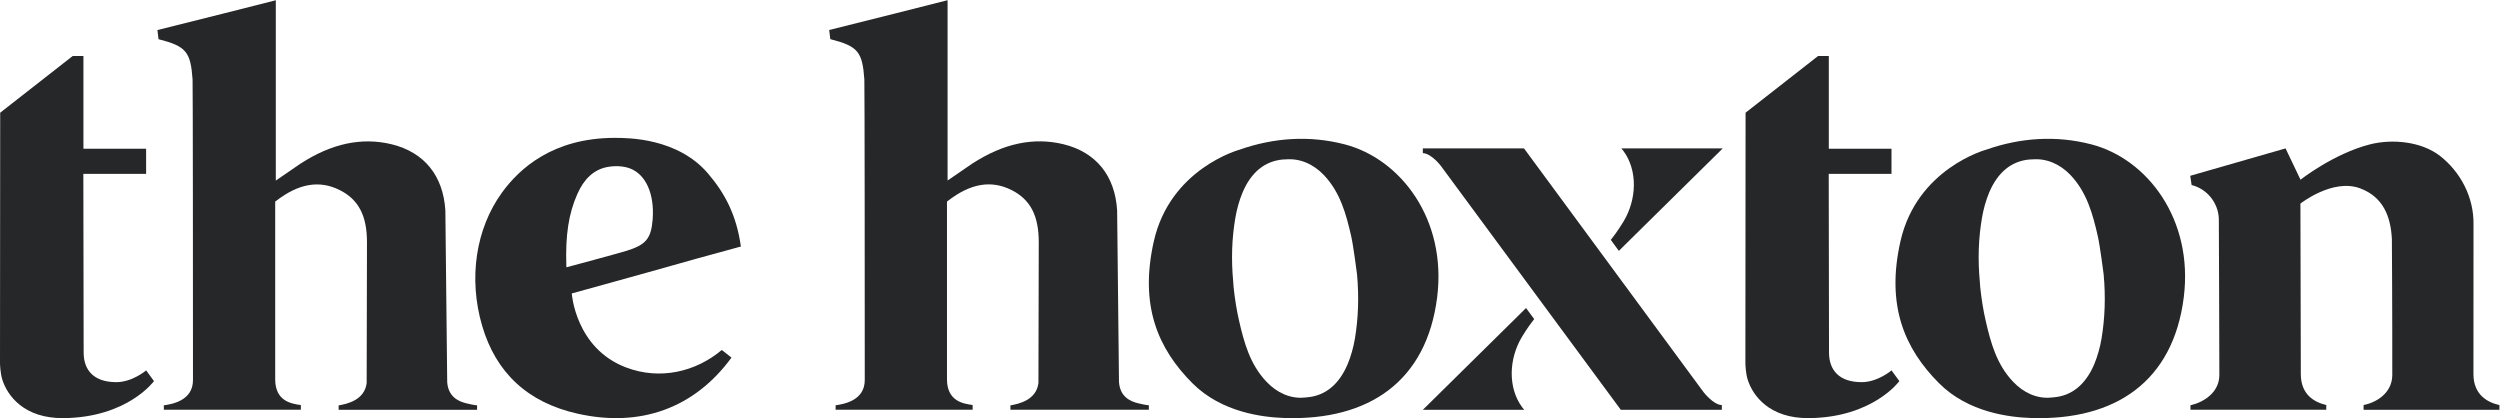
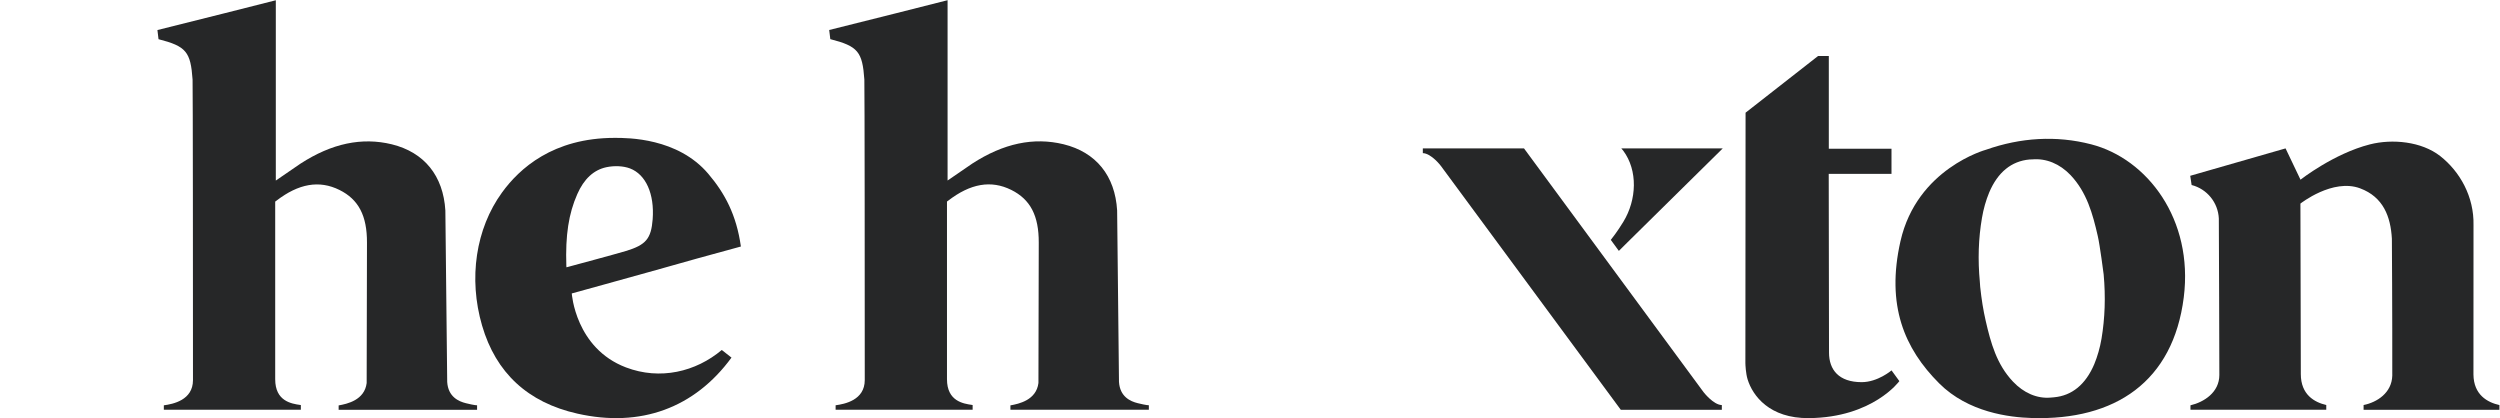
<svg xmlns="http://www.w3.org/2000/svg" viewBox="0 0 166.693 27.88" height="27.88" width="166.693" xml:space="preserve" id="svg2" version="1.1">
  <defs id="defs6" />
  <g transform="matrix(1.333,0,0,-1.333,0,27.88)" id="g10">
    <g transform="scale(0.1)" id="g12">
      <path id="path14" style="fill:#262728;fill-opacity:1;fill-rule:nonzero;stroke:none" d="m 223.691,18.121 c 0.454,-7.477 5.774,-9.77 9.336,-10.648 4.516,-1.117 5.61,-1.051 5.61,-1.051 V 4.164 h -0.657 -68.593 v 2.195 c 4.269,0.758 12.961,2.629 14.019,11.195 l 0.157,70.207 c 0.05,13.488 -4.196,21.625 -13.747,26.371 -10.078,5.004 -20.41,3.238 -31.628,-5.43 l -0.532,-0.379 V 19.449 c 0,-11.016 8.16,-12.23 12.532,-12.863 l 0.3,-0.051 V 4.188 H 81.949 v 2.223 c 4.559,0.617 14.578,2.555 14.578,12.605 0,43.66 -0.051,147.894 -0.199,150.32 -0.965,13.922 -3.211,16.672 -17.031,20.211 l -0.555,4.574 c 10.457,2.527 59.219,14.902 59.219,14.902 v -90.191 l 12.301,8.441 c 15.742,10.207 30.773,13.313 45.703,9.7 16.246,-3.993 25.769,-15.739 26.805,-33.118 l 0.921,-85.734" />
-       <path id="path16" style="fill:#262728;fill-opacity:1;fill-rule:nonzero;stroke:none" d="m 73.109,23.883 c 0,0 -6.871,-5.887 -14.93,-5.887 -11.449,0 -16.34,6.207 -16.34,14.785 0,0 -0.152,81.125 -0.148,89.414 h 31.395 v 12.563 H 41.734 v 46.379 h -5.375 L 0.098,152.781 0,27.516 C 0.012,26.602 0.203,22.359 1.102,19.434 3.617,11.227 12.027,-0.18 31.777,0.004 63.789,0.297 77.019,18.516 77.019,18.516 l -3.91,5.367" />
      <path id="path18" style="fill:#262728;fill-opacity:1;fill-rule:nonzero;stroke:none" d="M 361.039,34.09 C 348.043,23.168 330.207,18.867 313.094,25.379 287.793,35.004 286,62.371 286,62.371 c 0,0 28.852,7.945 42.246,11.715 13.574,3.844 27.598,7.789 42.352,11.758 -2.235,15.836 -8.004,26.59 -16.328,36.394 -15.274,17.989 -40.25,17.946 -46.758,17.946 -30.926,0 -47.727,-15.383 -56.395,-27.321 -13.144,-18.097 -16.867,-42.976 -9.98,-66.55 6.89,-23.672 22.922,-38.504 47.679,-44.059 31.606,-7.148 58.645,2.84 77.079,28.023 z m -77.699,41.352 -0.055,0.805 c -0.504,15.254 1.133,25.961 5.481,35.813 3.32,7.566 8.191,12.089 14.527,13.449 4.043,0.855 8.492,0.652 11.836,-0.606 7.941,-3.043 12.289,-12.769 11.336,-25.433 -0.754,-9.727 -3.367,-12.82 -13.344,-15.859 -6.41,-1.91 -25.84,-7.09 -29.004,-7.969 l -0.777,-0.199" />
      <path id="path20" style="fill:#262728;fill-opacity:1;fill-rule:nonzero;stroke:none" d="m 1237.23,21.848 0.03,74.629 c 0.33,14.25 -6.76,26.839 -16.64,34.597 -9.39,7.352 -24.03,8.696 -35.16,5.864 -18.12,-4.614 -34.74,-17.668 -34.74,-17.668 l -7.47,15.656 c 0,0 -47.69,-13.719 -47.69,-13.711 0,-0.004 0,-0.004 0,-0.008 v 0 c 0,0 0.65,-4.59 0.7,-4.602 7.72,-1.984 13.24,-8.792 13.61,-16.753 0.07,-1.461 0.26,-78.258 0.26,-78.258 0,-8.715 -7.68,-13.59 -14.45,-15.184 V 4.188 h 67.93 v 2.375 c -5.91,1.363 -12.73,5.156 -12.73,15.461 0,16.672 -0.2,85.293 -0.2,85.293 0,0 16.15,12.75 29.86,7.629 11.6,-4.336 15.26,-14.121 15.89,-25.187 0,0 0.25,-38.25 0.2,-68.519 -0.25,-8.586 -7.6,-13.336 -14.35,-14.684 V 4.164 h 67.94 v 2.371 c -5.99,1.34 -12.89,5.105 -12.99,15.313" />
      <path id="path22" style="fill:#262728;fill-opacity:1;fill-rule:nonzero;stroke:none" d="M 852.129,12.996 762.309,134.93 h -50.606 v -2.375 c 2.11,-0.047 4.395,-1.66 6.149,-3.266 1.468,-1.34 2.757,-2.863 3.89,-4.496 L 810.738,4.16 h 16.016 31.508 3.004 v 2.375 c -4.223,0.094 -9.137,6.461 -9.137,6.461" />
      <path id="path24" style="fill:#262728;fill-opacity:1;fill-rule:nonzero;stroke:none" d="m 812.023,98.238 c -3.07,-5.059 -5.835,-8.508 -6.296,-9.074 l 4.031,-5.508 c 1.39,1.379 0.101,0.105 4.43,4.394 14.417,14.269 47.542,46.879 47.542,46.879 -24.863,0 -26.117,0 -50.757,0 0.304,-0.289 0.629,-0.676 0.972,-1.137 7.407,-9.965 6.758,-24.555 0.078,-35.555" />
-       <path id="path26" style="fill:#262728;fill-opacity:1;fill-rule:nonzero;stroke:none" d="m 761.41,40.855 c 2.664,4.387 5.098,7.562 5.996,8.699 l -4.086,5.527 c -0.824,-0.82 -0.199,-0.199 -4.074,-4.039 C 744.828,36.773 711.703,4.16 711.703,4.16 c 24.863,0 26.117,0 50.758,0 -0.305,0.289 -0.629,0.676 -0.973,1.141 -7.406,9.965 -6.758,24.551 -0.078,35.555" />
      <path id="path28" style="fill:#262728;fill-opacity:1;fill-rule:nonzero;stroke:none" d="M 950.617,88.488 C 943.371,56.395 952.57,34.812 969.988,17.395 984.563,2.82 1005.21,0.398 1016.24,0.059 1058.09,-1.227 1087.03,18.309 1092.33,60.426 c 4.91,38.98 -18.22,69.277 -46.31,76.535 -17.5,4.527 -35.32,3.375 -52.594,-2.703 0,0 -34.598,-9.383 -42.809,-45.77 z m 39.715,-20.395 c -1.059,11.246 -0.711,21.754 1.055,32.058 0.761,4.481 1.976,8.778 3.621,12.754 4.297,10.102 11.102,15.657 20.182,16.473 0.23,0.019 1.34,0.043 1.34,0.043 6.97,0.625 13.77,-2.188 19.18,-7.863 8.1,-8.582 11.07,-19.325 13.61,-30.489 1.07,-4.543 2.94,-19.191 2.94,-19.191 1.02,-11.27 0.64,-21.805 -1.07,-32.129 -0.76,-4.484 -2.02,-8.883 -3.64,-12.785 -4.3,-10.098 -11.1,-15.734 -20.18,-16.547 -0.23,-0.024 -1.5,-0.129 -1.6,-0.137 -6.85,-0.617 -13.56,2.352 -18.89,8.012 -8.13,8.601 -11.099,19.348 -13.65,30.508 -1.16,5.043 -2.062,10.566 -2.73,16.875 l -0.168,2.418" />
-       <path id="path30" style="fill:#262728;fill-opacity:1;fill-rule:nonzero;stroke:none" d="M 577.152,88.488 C 569.906,56.395 579.105,34.812 596.523,17.395 611.098,2.82 631.75,0.398 642.777,0.059 684.633,-1.227 713.563,18.309 718.867,60.426 c 4.91,38.98 -18.219,69.277 -46.308,76.535 -17.504,4.527 -35.325,3.375 -52.598,-2.703 0,0 -34.594,-9.383 -42.809,-45.77 z m 39.719,-20.395 c -1.062,11.246 -0.711,21.754 1.051,32.058 0.766,4.481 1.976,8.778 3.625,12.754 4.293,10.102 11.098,15.657 20.183,16.473 0.223,0.019 1.336,0.043 1.336,0.043 6.973,0.625 13.77,-2.188 19.176,-7.863 8.102,-8.582 11.071,-19.325 13.617,-30.489 1.071,-4.543 2.942,-19.191 2.942,-19.191 1.012,-11.27 0.64,-21.805 -1.071,-32.129 -0.761,-4.484 -2.019,-8.883 -3.648,-12.785 -4.293,-10.098 -11.098,-15.734 -20.18,-16.547 -0.23,-0.024 -1.496,-0.129 -1.597,-0.137 -6.844,-0.617 -13.563,2.352 -18.887,8.012 -8.133,8.601 -11.098,19.348 -13.648,30.508 -1.165,5.043 -2.067,10.566 -2.735,16.875 l -0.164,2.418" />
      <path id="path32" style="fill:#262728;fill-opacity:1;fill-rule:nonzero;stroke:none" d="m 946.156,23.883 c 0,0 -6.875,-5.887 -14.933,-5.887 -11.45,0 -16.34,6.207 -16.34,14.785 0,0 -0.153,81.125 -0.145,89.414 h 31.395 v 12.563 h -31.352 v 46.379 h -5.379 L 873.141,152.781 873.047,27.516 c 0.012,-0.914 0.203,-5.156 1.098,-8.082 2.515,-8.207 10.929,-19.613 30.679,-19.43 C 936.836,0.297 950.066,18.516 950.066,18.516 l -3.91,5.367" />
      <path id="path34" style="fill:#262728;fill-opacity:1;fill-rule:nonzero;stroke:none" d="m 559.719,18.148 c 0.453,-7.48 5.769,-9.773 9.336,-10.652 4.515,-1.117 5.605,-1.051 5.605,-1.051 V 4.188 h -0.652 -68.594 v 2.195 c 4.27,0.758 12.961,2.629 14.02,11.195 l 0.156,70.207 c 0.051,13.488 -4.195,21.625 -13.746,26.375 -10.082,5.004 -20.41,3.235 -31.629,-5.433 l -0.531,-0.379 V 19.473 c 0,-11.016 8.16,-12.231 12.531,-12.863 l 0.301,-0.051 V 4.211 h -68.539 v 2.223 c 4.558,0.617 14.578,2.555 14.578,12.606 0,43.66 -0.051,147.895 -0.203,150.324 -0.961,13.918 -3.207,16.672 -17.028,20.211 l -0.558,4.571 c 10.461,2.527 59.218,14.906 59.218,14.906 v -90.196 l 12.305,8.442 c 15.738,10.207 30.774,13.312 45.703,9.699 16.246,-3.988 25.766,-15.734 26.805,-33.117 l 0.922,-85.731" />
    </g>
  </g>
</svg>